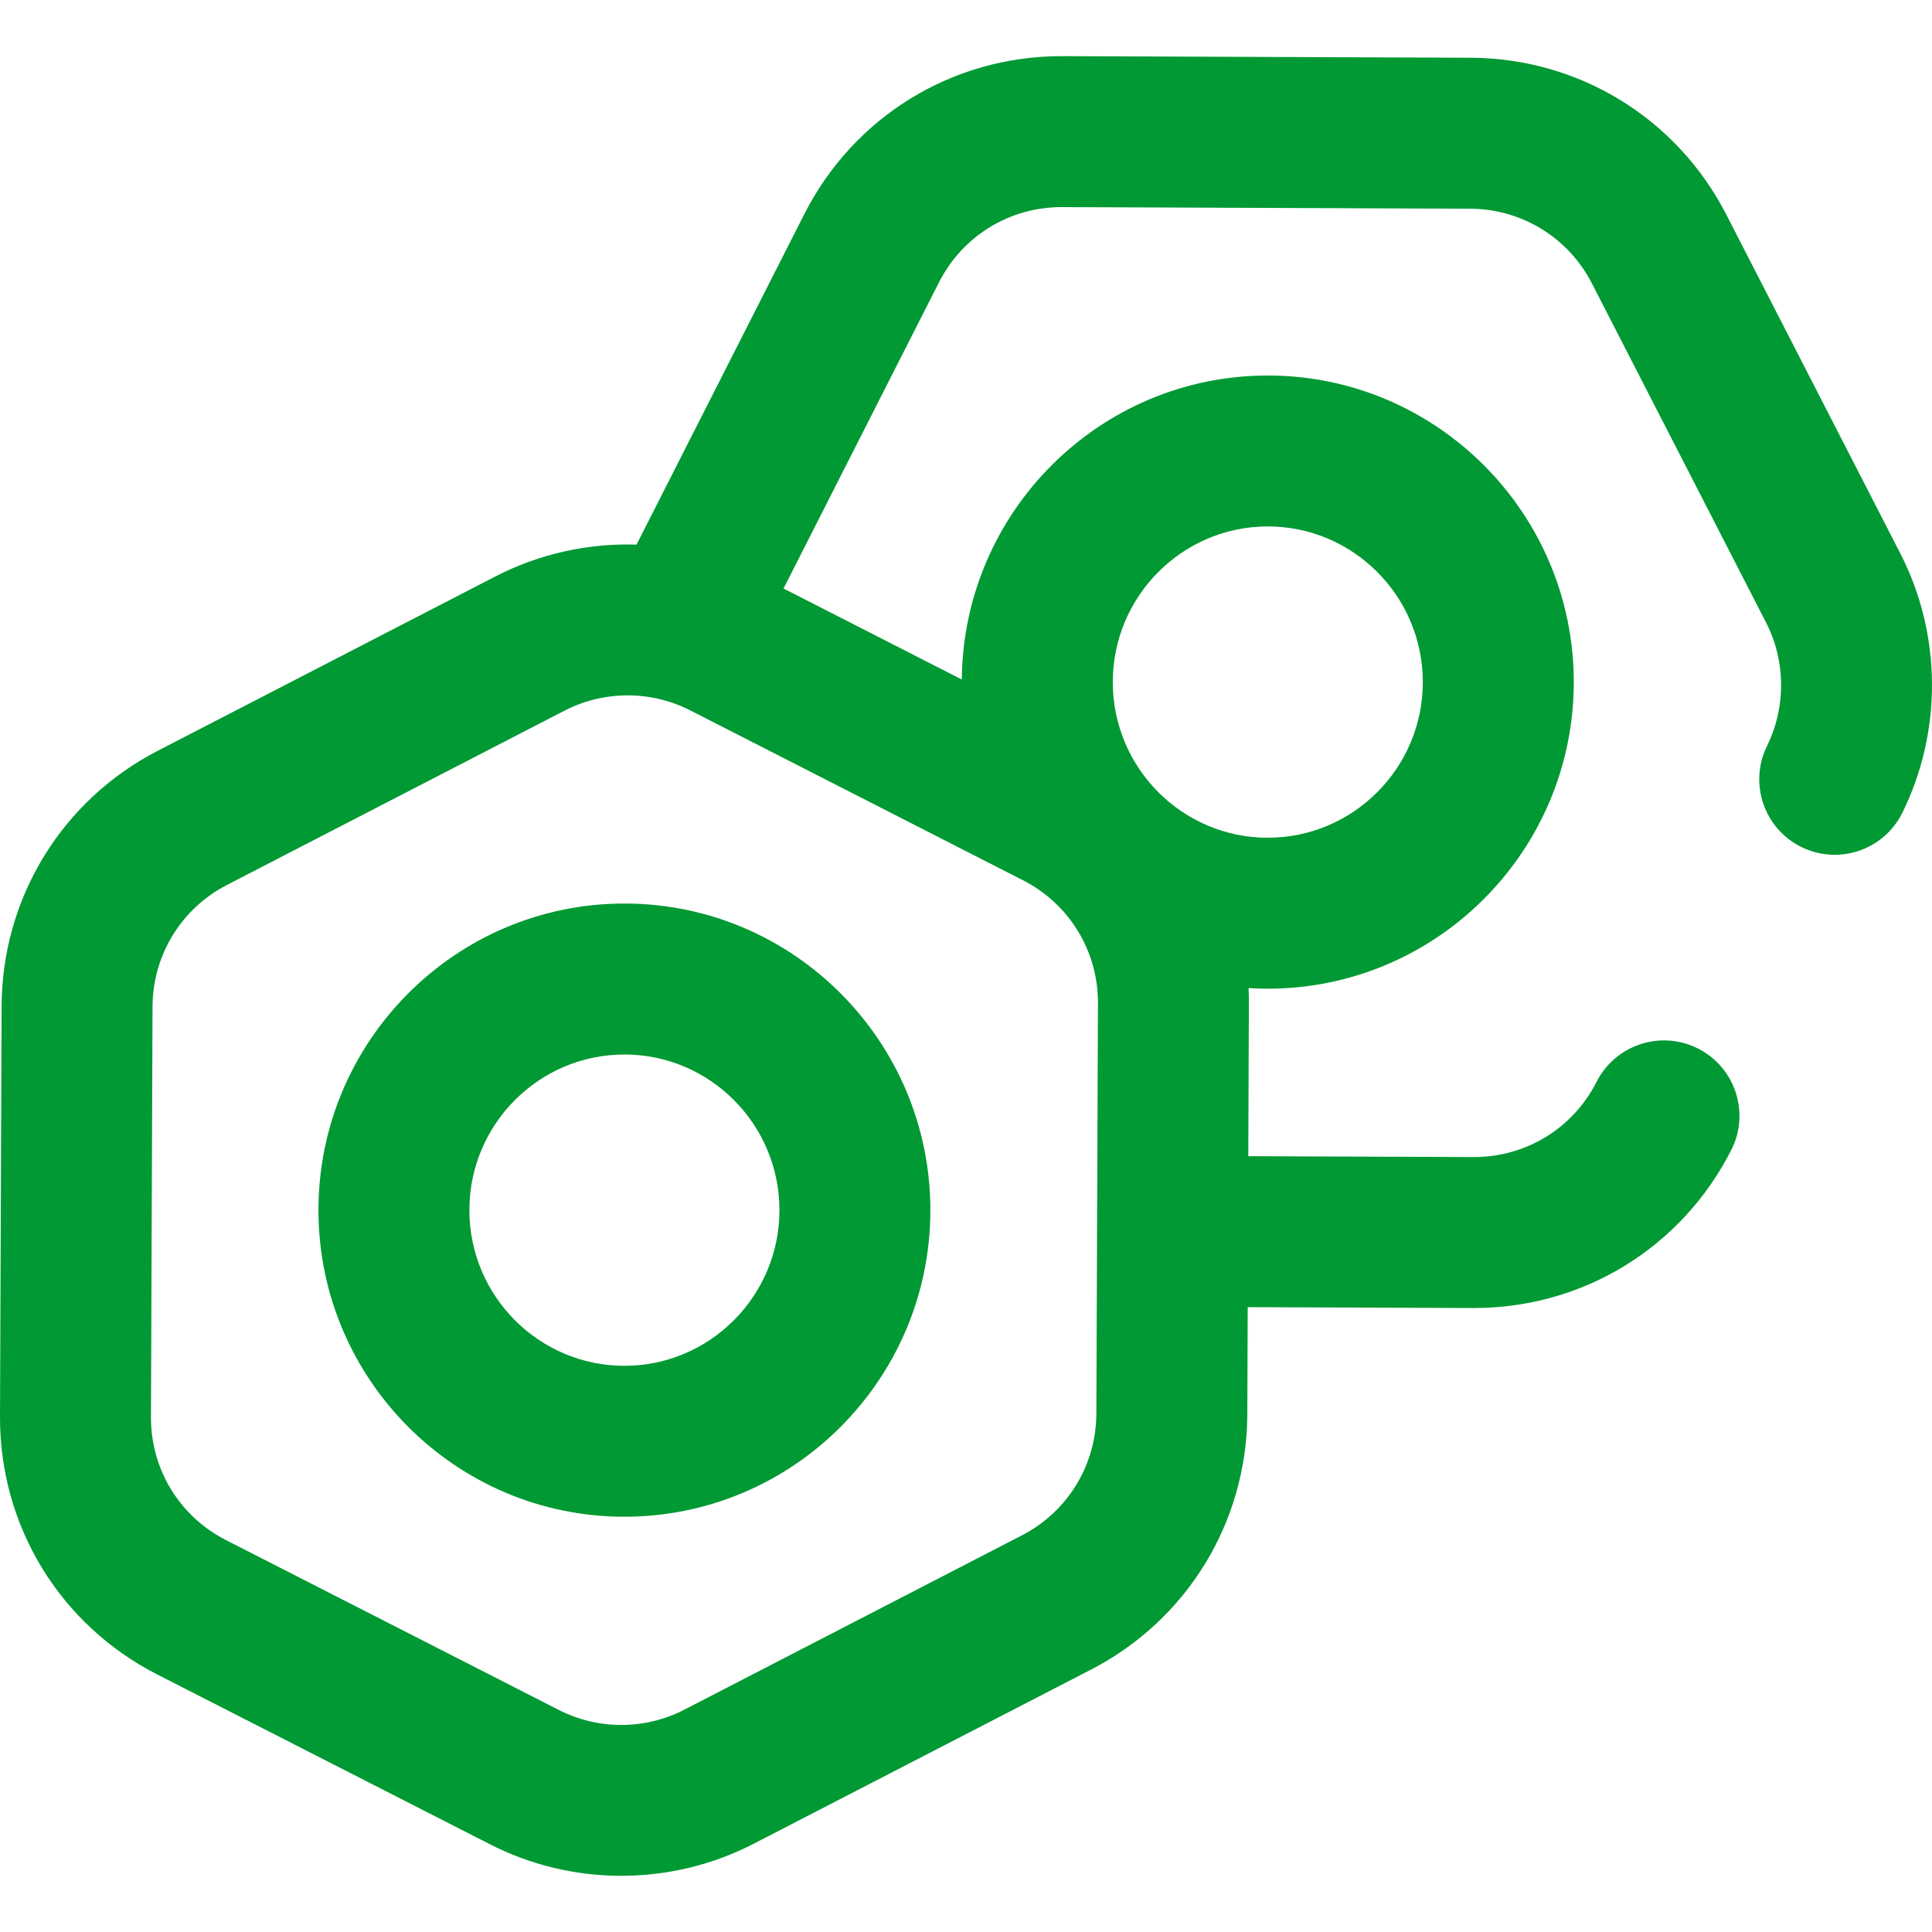
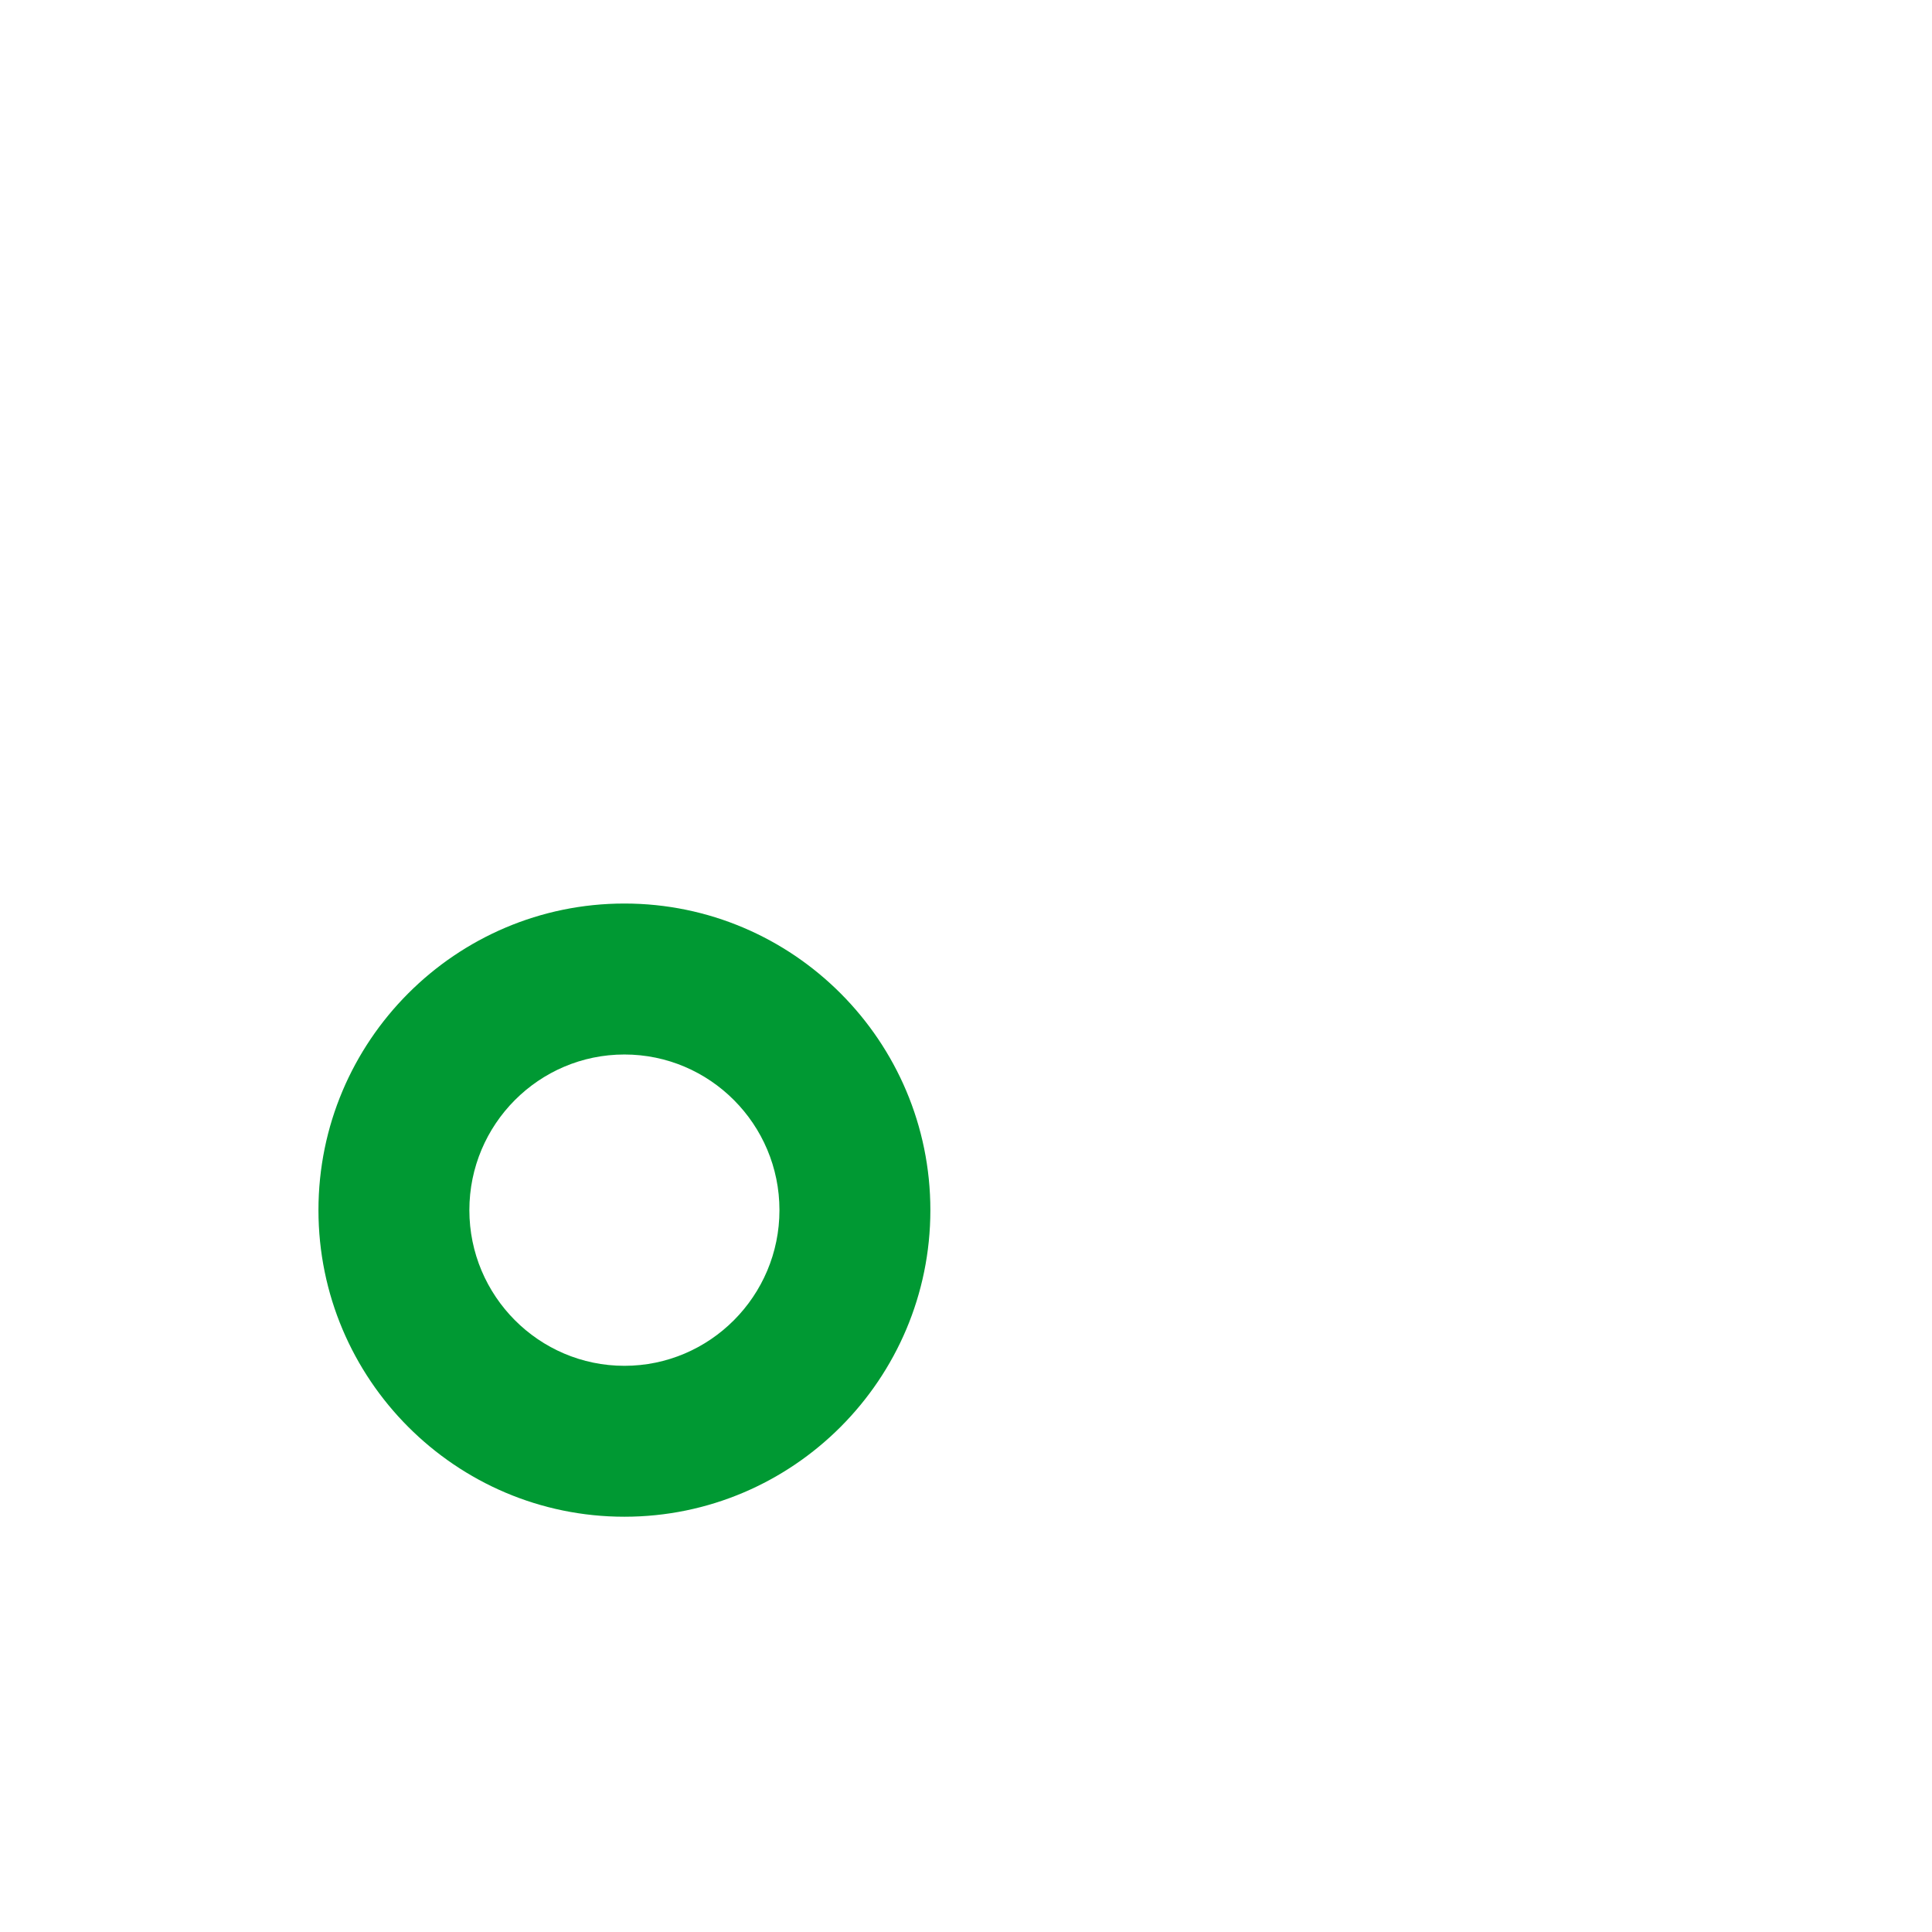
<svg xmlns="http://www.w3.org/2000/svg" width="36" height="36" viewBox="0 0 36 36" fill="none">
  <g clip-path="url(#clip0_1_18990)">
    <path d="M11.635 16.836C8.491 16.836 5.934 19.399 5.934 22.549C5.934 25.699 8.491 28.262 11.635 28.262C14.779 28.262 17.336 25.699 17.336 22.549C17.336 19.399 14.779 16.836 11.635 16.836ZM11.635 25.45C10.042 25.45 8.746 24.148 8.746 22.549C8.746 20.95 10.042 19.649 11.635 19.649C13.228 19.649 14.524 20.95 14.524 22.549C14.524 24.148 13.228 25.45 11.635 25.45Z" fill="#009933" />
-     <path d="M35.41 10.313L32.166 3.996C31.245 2.203 29.421 1.084 27.405 1.076L19.802 1.046C19.795 1.046 19.788 1.046 19.781 1.046C17.745 1.046 15.911 2.172 14.988 3.988L11.861 10.148C10.959 10.12 10.051 10.318 9.229 10.742L2.939 13.99C1.152 14.912 0.038 16.734 0.03 18.745L4.18799e-05 26.393C-0.008 28.432 1.115 30.275 2.931 31.202L9.133 34.367C9.899 34.758 10.738 34.953 11.577 34.953C12.424 34.953 13.271 34.754 14.043 34.356L20.332 31.109C22.119 30.186 23.234 28.364 23.242 26.353L23.249 24.357L27.444 24.373H27.466C29.501 24.373 31.336 23.247 32.258 21.431C32.26 21.428 32.262 21.423 32.264 21.421C32.611 20.726 32.329 19.882 31.634 19.535C30.942 19.189 30.1 19.469 29.75 20.158C29.311 21.024 28.436 21.56 27.466 21.56C27.462 21.56 27.459 21.56 27.455 21.56L23.26 21.544L23.271 18.705C23.272 18.607 23.27 18.509 23.265 18.411C23.383 18.419 23.503 18.423 23.623 18.423C26.767 18.423 29.325 15.86 29.325 12.71C29.325 9.56 26.767 6.997 23.623 6.997C20.495 6.997 17.948 9.534 17.922 12.662L14.6 10.966L17.496 5.262C17.936 4.396 18.811 3.859 19.781 3.859H19.791L27.394 3.889C28.355 3.893 29.224 4.426 29.663 5.281L32.907 11.598C33.276 12.315 33.282 13.176 32.926 13.9C32.583 14.597 32.87 15.44 33.566 15.783C33.766 15.881 33.978 15.928 34.187 15.928C34.706 15.928 35.205 15.639 35.449 15.142C36.197 13.623 36.182 11.818 35.41 10.313ZM20.429 26.342C20.425 27.301 19.894 28.17 19.042 28.609L12.752 31.857C12.02 32.235 11.145 32.237 10.412 31.862L4.21 28.697C3.344 28.255 2.809 27.376 2.813 26.404L2.842 18.756C2.846 17.797 3.378 16.929 4.23 16.489L10.519 13.242C10.887 13.052 11.291 12.957 11.695 12.957C12.095 12.957 12.495 13.05 12.86 13.236L19.061 16.402C19.927 16.844 20.462 17.722 20.459 18.694L20.429 26.342ZM23.623 9.809C25.216 9.809 26.512 11.111 26.512 12.71C26.512 14.309 25.216 15.61 23.623 15.61C22.031 15.61 20.735 14.309 20.735 12.71C20.735 11.111 22.031 9.809 23.623 9.809Z" fill="#009933" />
  </g>
  <defs>
    <clipPath id="clip0_1_18990">
      <rect width="36" height="36" fill="white" />
    </clipPath>
  </defs>
</svg>